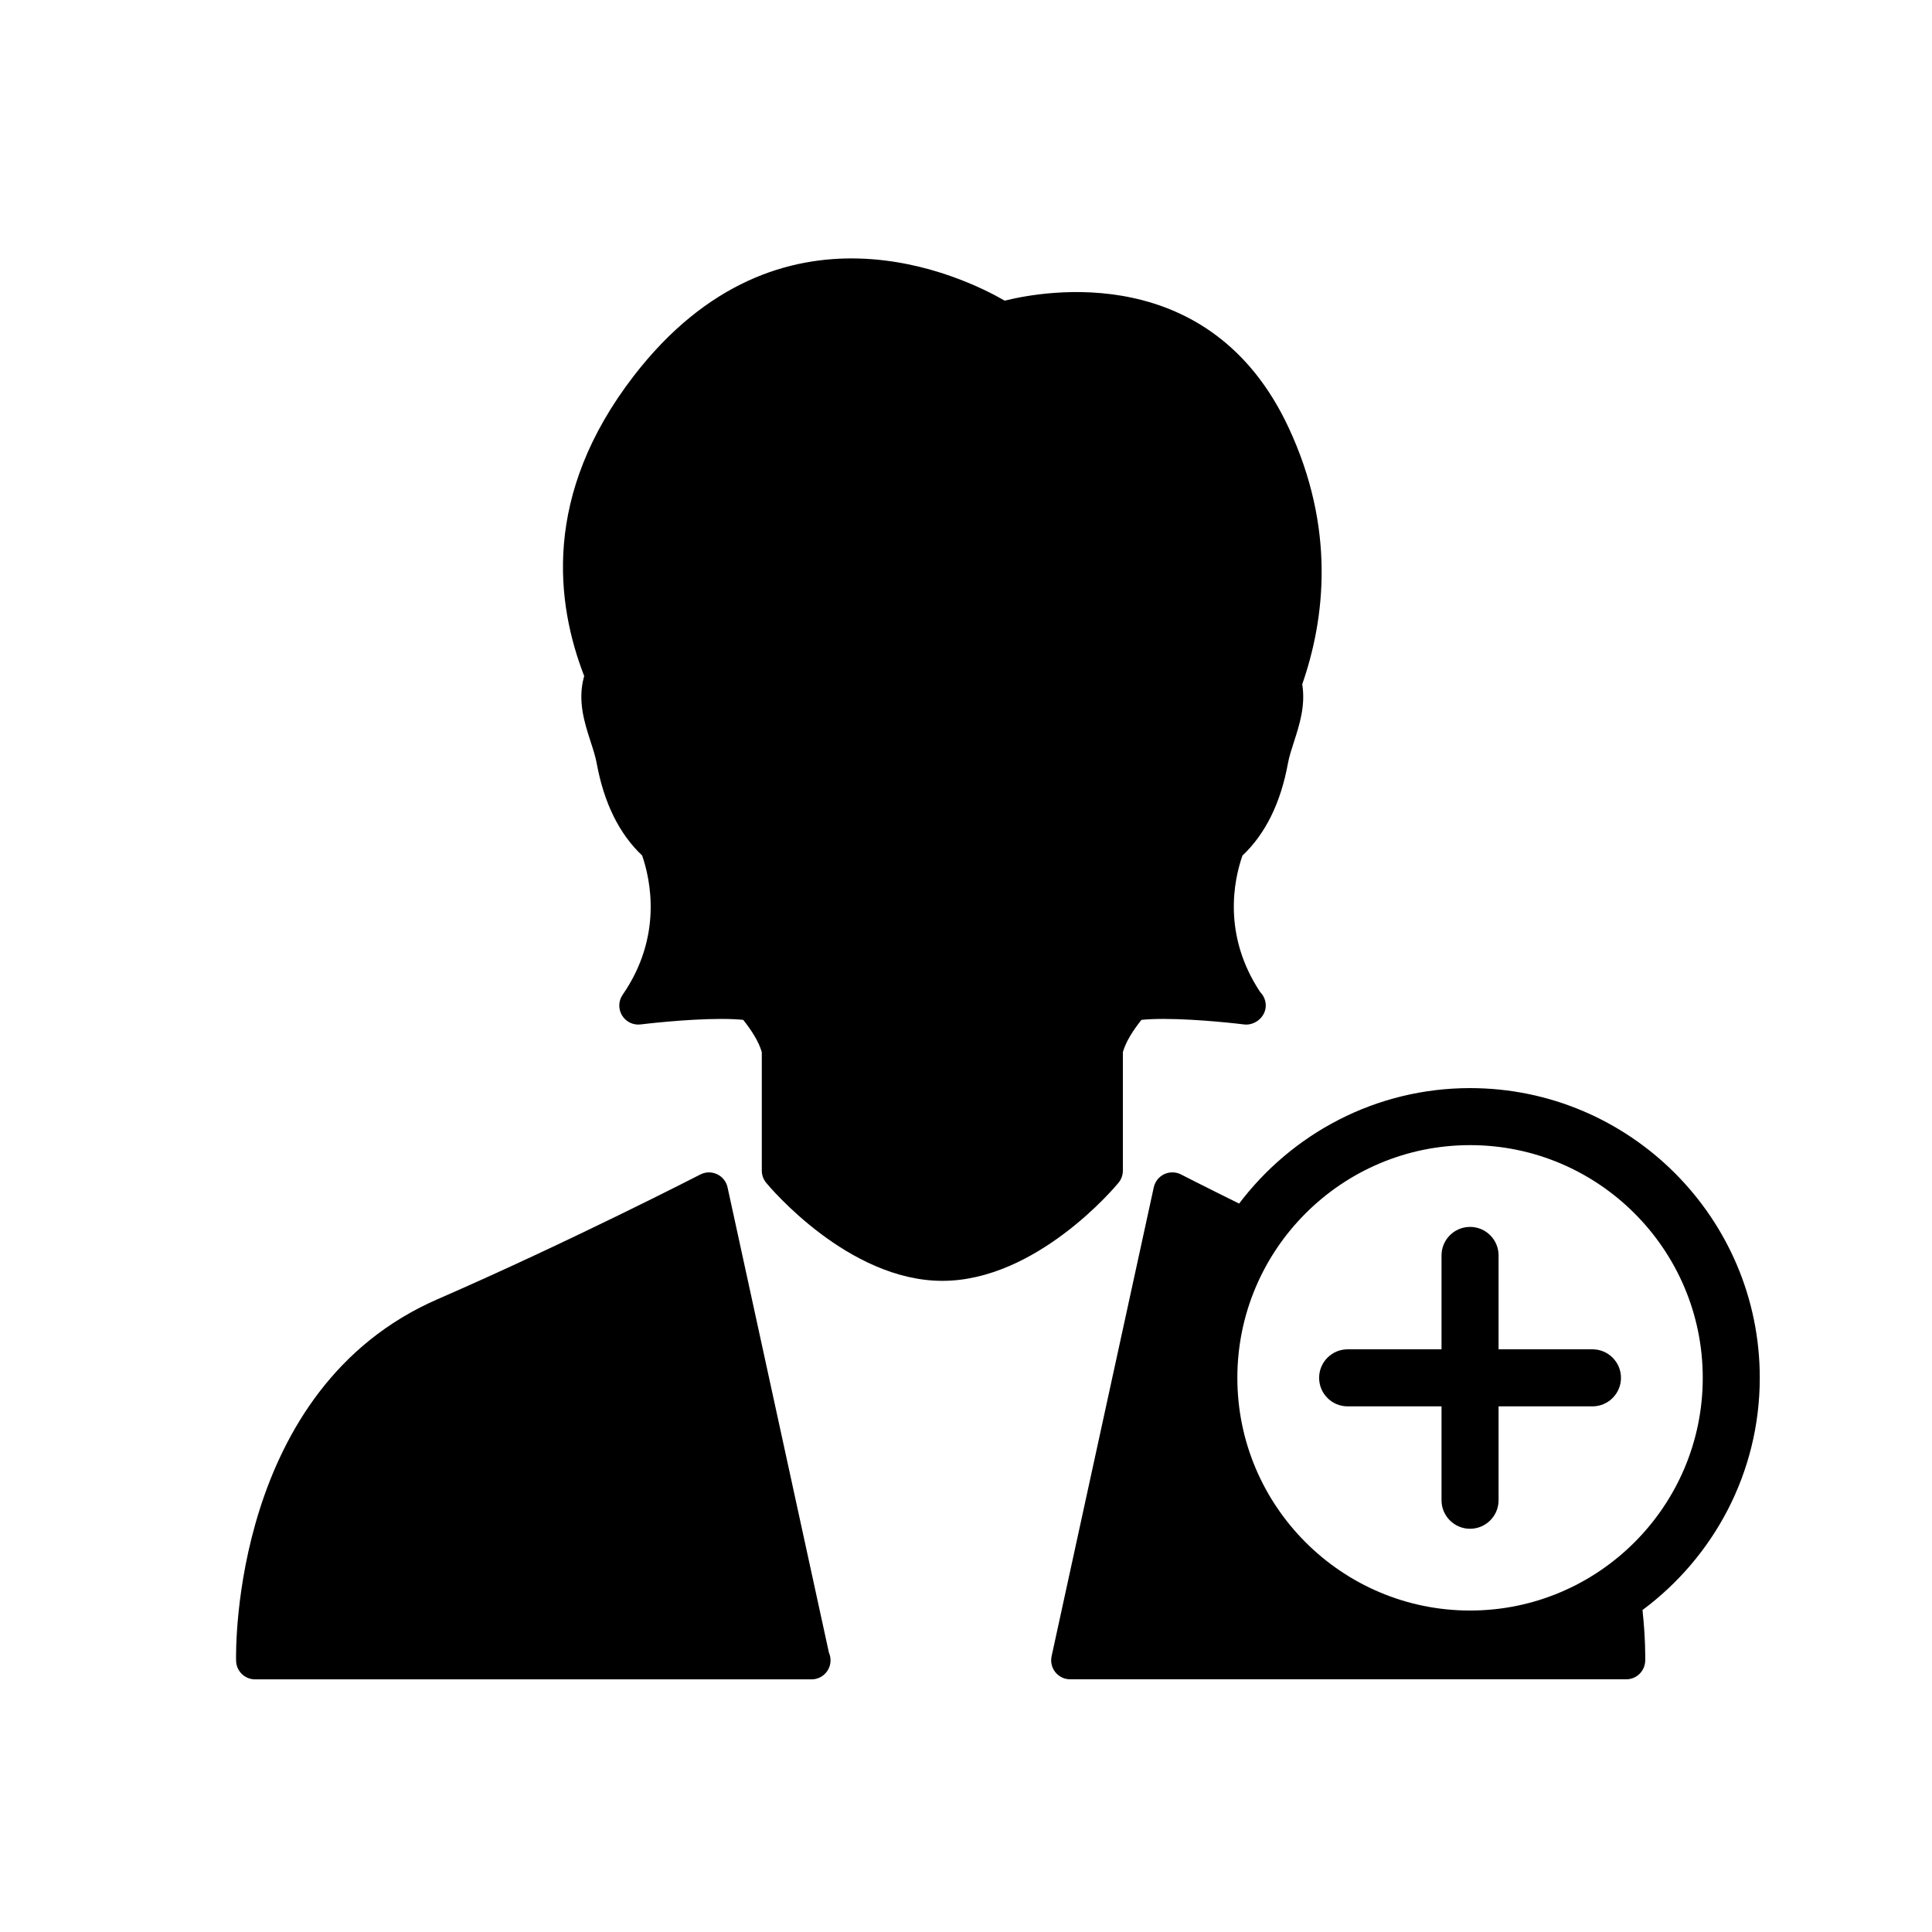
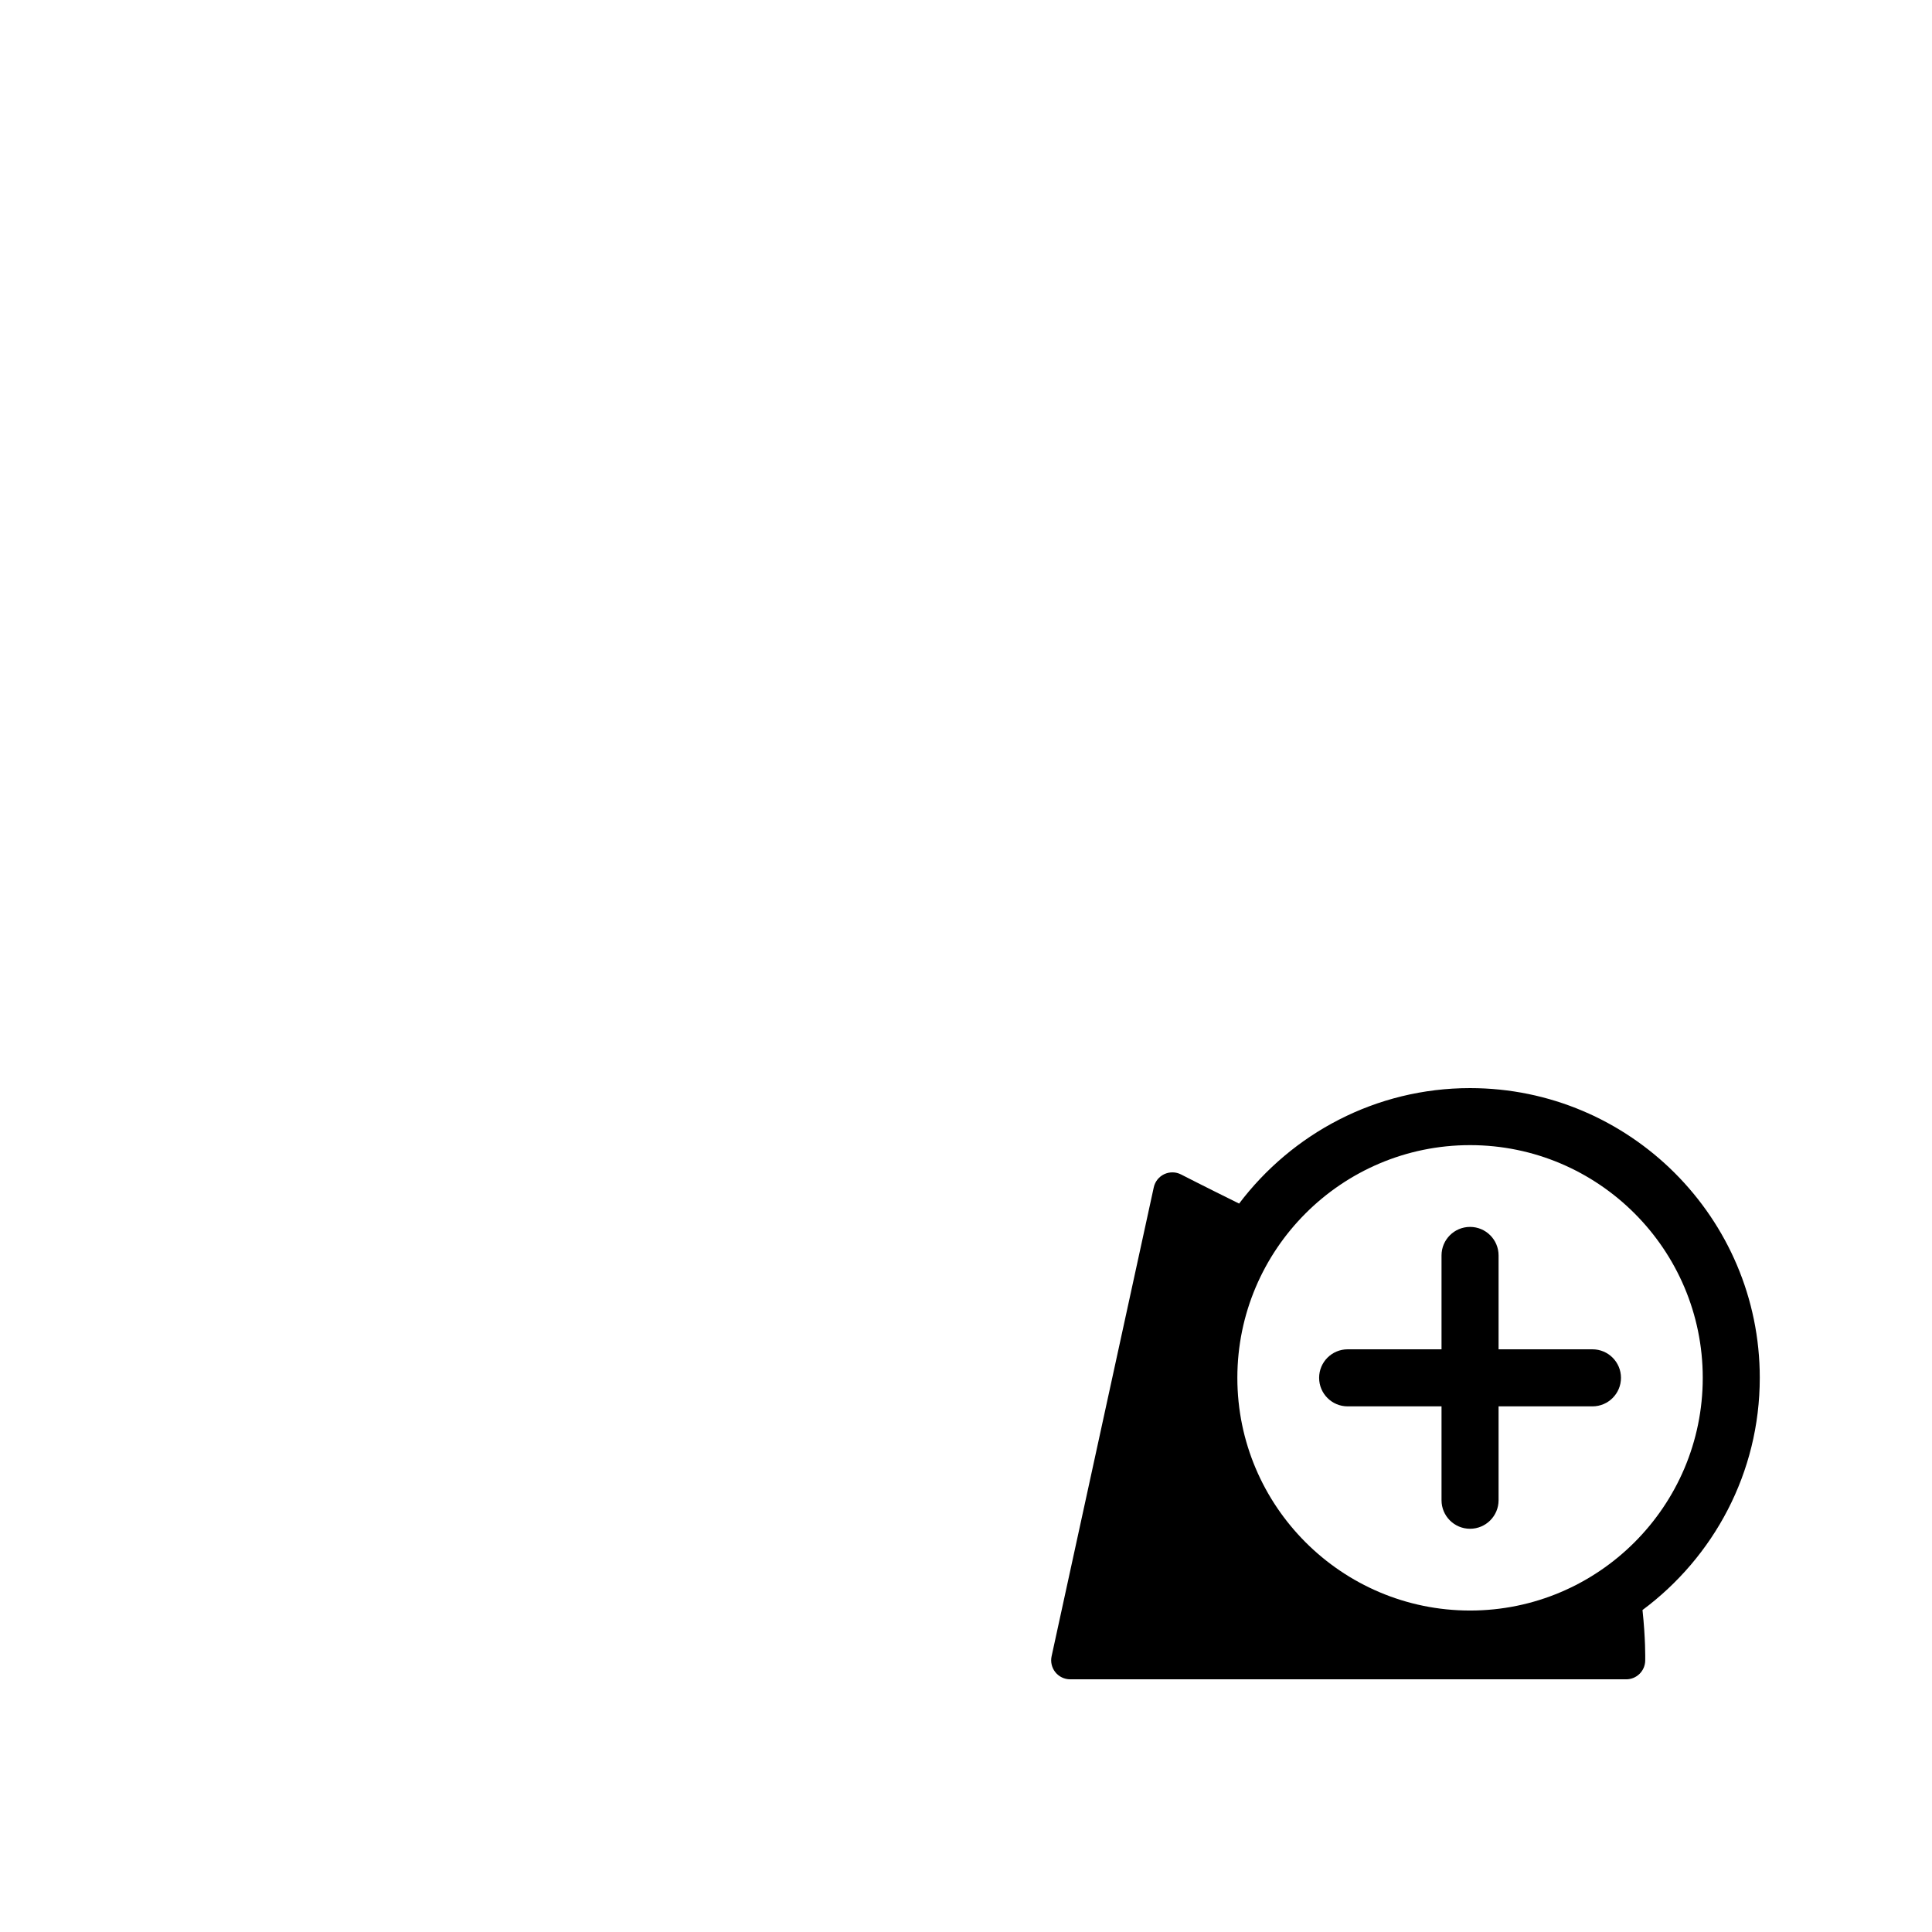
<svg xmlns="http://www.w3.org/2000/svg" fill="#000000" width="800px" height="800px" version="1.1" viewBox="144 144 512 512">
  <g>
-     <path d="m440.42 457.44c0.742-0.906 1.152-2.035 1.152-3.211v-31.406c0.805-2.797 2.625-5.637 4.922-8.551 1.414-0.137 3.293-0.246 5.856-0.246 9.562 0 21.211 1.445 21.32 1.457 0.23 0.031 0.484 0.051 0.68 0.039 2.59-0.039 5.09-2.231 5.09-5.039 0-1.375-0.551-2.625-1.449-3.531-10.09-15.176-6.984-29.746-4.734-36.207 6.062-5.723 10.137-13.898 12.07-24.496 0.324-1.754 0.945-3.672 1.602-5.699 1.465-4.539 3.09-9.633 2.176-15.203 6.016-17.305 8.922-41.281-3.664-68.145-20.637-44.055-64.555-36.172-75.18-33.523-10.586-6.117-59.551-30.309-98.32 19.965-24.363 31.605-20.555 60.32-13.113 79.551-0.039 0.137-0.09 0.23-0.125 0.371-1.641 6.277 0.195 11.965 1.82 16.984 0.66 2.023 1.281 3.945 1.602 5.699 1.941 10.59 6 18.758 12.055 24.477 2.254 6.559 5.414 21.566-5.168 36.895-1.129 1.633-1.195 3.777-0.16 5.481 1.031 1.703 2.973 2.637 4.934 2.383 0.117-0.012 11.738-1.457 21.332-1.457 2.551 0 4.43 0.105 5.844 0.246 2.293 2.91 4.117 5.758 4.922 8.551v31.406c0 1.168 0.414 2.301 1.152 3.211 0.875 1.062 21.734 25.996 46.699 25.996 24.965 0 45.812-24.93 46.688-25.996z" />
-     <path d="m336.81 458.66c-0.328-1.527-1.359-2.816-2.777-3.481-1.422-0.672-3.062-0.641-4.453 0.082-0.344 0.176-34.668 17.82-69.605 33.035-54.449 23.688-53.48 92.902-53.41 95.832 0.066 2.734 2.297 4.922 5.031 4.922h147.36 0.105c2.781 0 5.039-2.254 5.039-5.039 0-0.719-0.152-1.406-0.422-2.023z" />
    <path d="m610.36 509.14c0-42.336-34.445-76.781-76.781-76.781-24.992 0-47.168 12.062-61.199 30.602-9.301-4.59-15.246-7.644-15.387-7.715-1.387-0.719-3.031-0.734-4.453-0.082-1.414 0.672-2.445 1.961-2.777 3.481l-27.078 124.28c-0.324 1.496 0.047 3.047 0.996 4.231 0.953 1.188 2.402 1.879 3.926 1.879h147.36c2.734 0 4.969-2.188 5.031-4.922 0.016-0.75 0.09-5.863-0.719-13.438 18.82-13.996 31.078-36.336 31.078-61.535zm-76.781-61.668c34.008 0 61.668 27.664 61.668 61.668 0 34.004-27.664 61.668-61.668 61.668-34.004 0-61.668-27.664-61.668-61.668 0-34.004 27.664-61.668 61.668-61.668z" />
    <path d="m501.14 516.7h24.879v24.879c0 4.172 3.379 7.559 7.559 7.559 4.176 0 7.559-3.387 7.559-7.559v-24.879h24.879c4.176 0 7.559-3.387 7.559-7.559s-3.379-7.559-7.559-7.559h-24.879v-24.879c0-4.172-3.379-7.559-7.559-7.559-4.176 0-7.559 3.387-7.559 7.559v24.879h-24.879c-4.176 0-7.559 3.387-7.559 7.559 0 4.176 3.379 7.559 7.559 7.559z" />
  </g>
</svg>